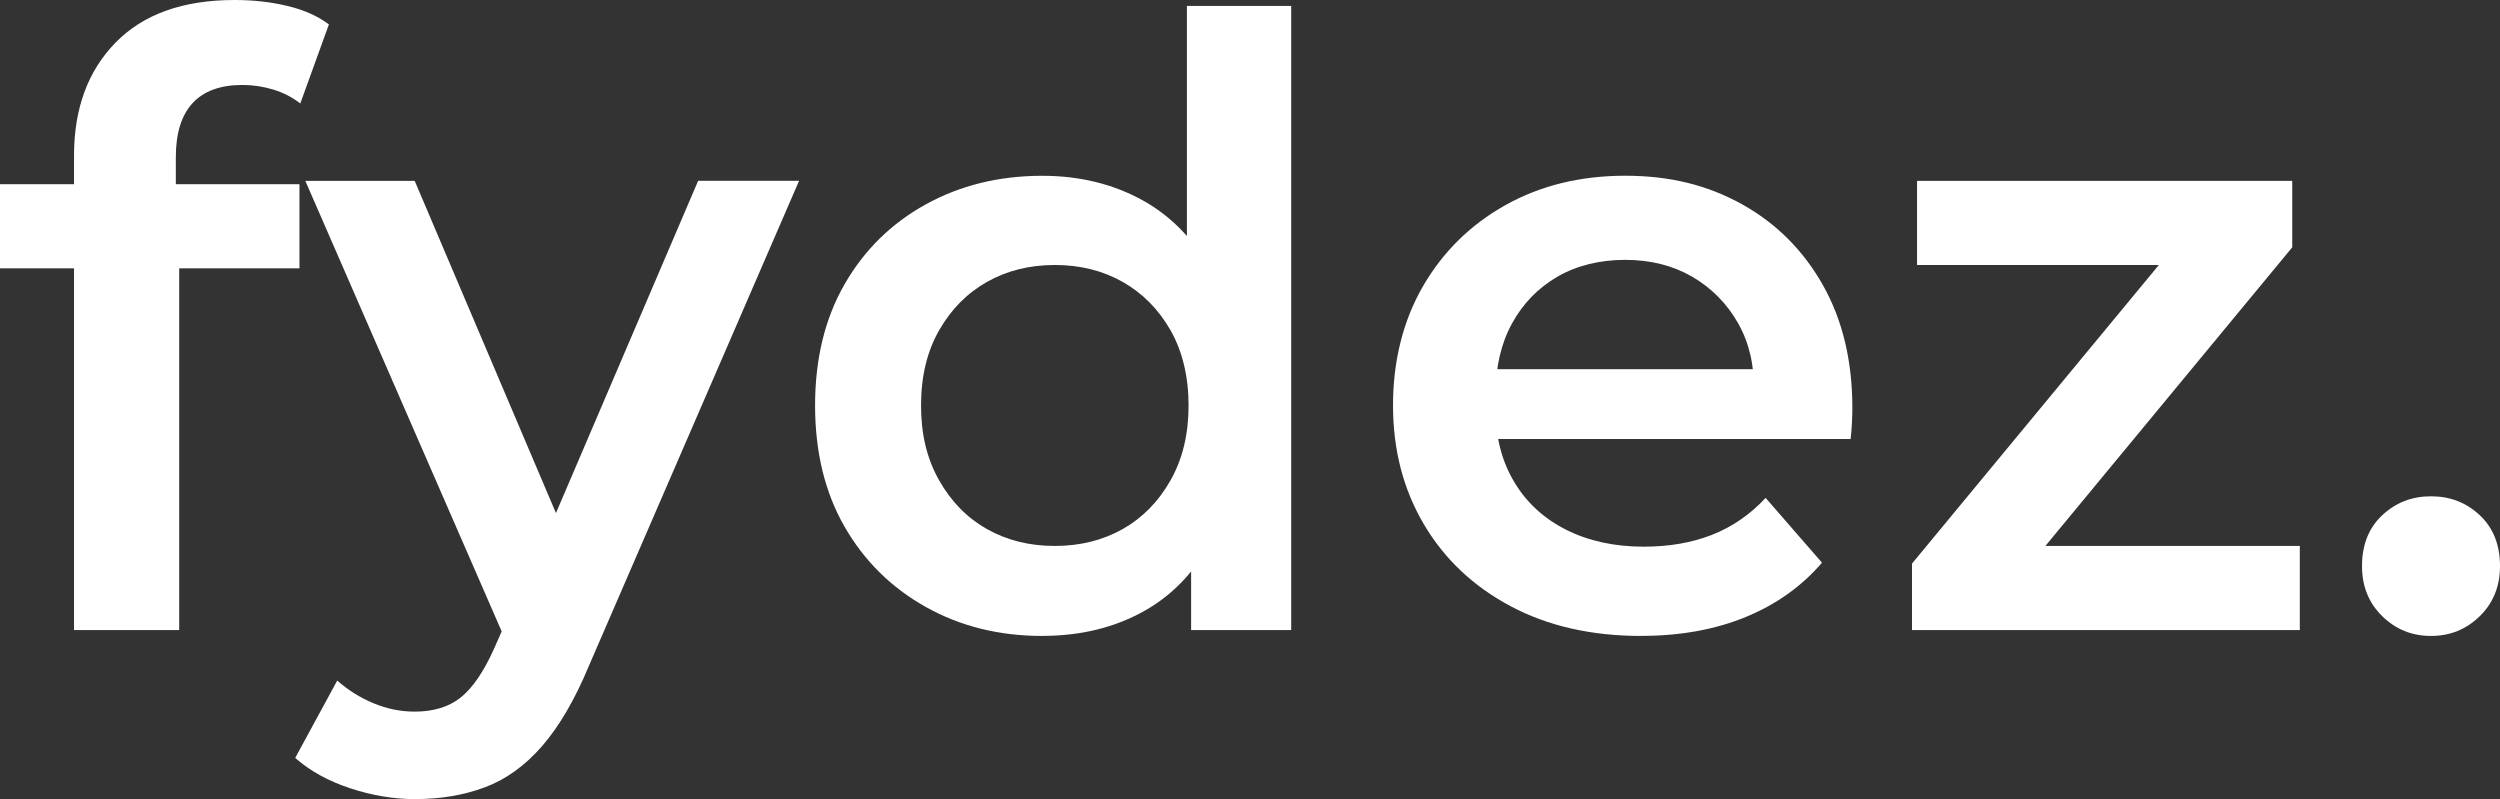
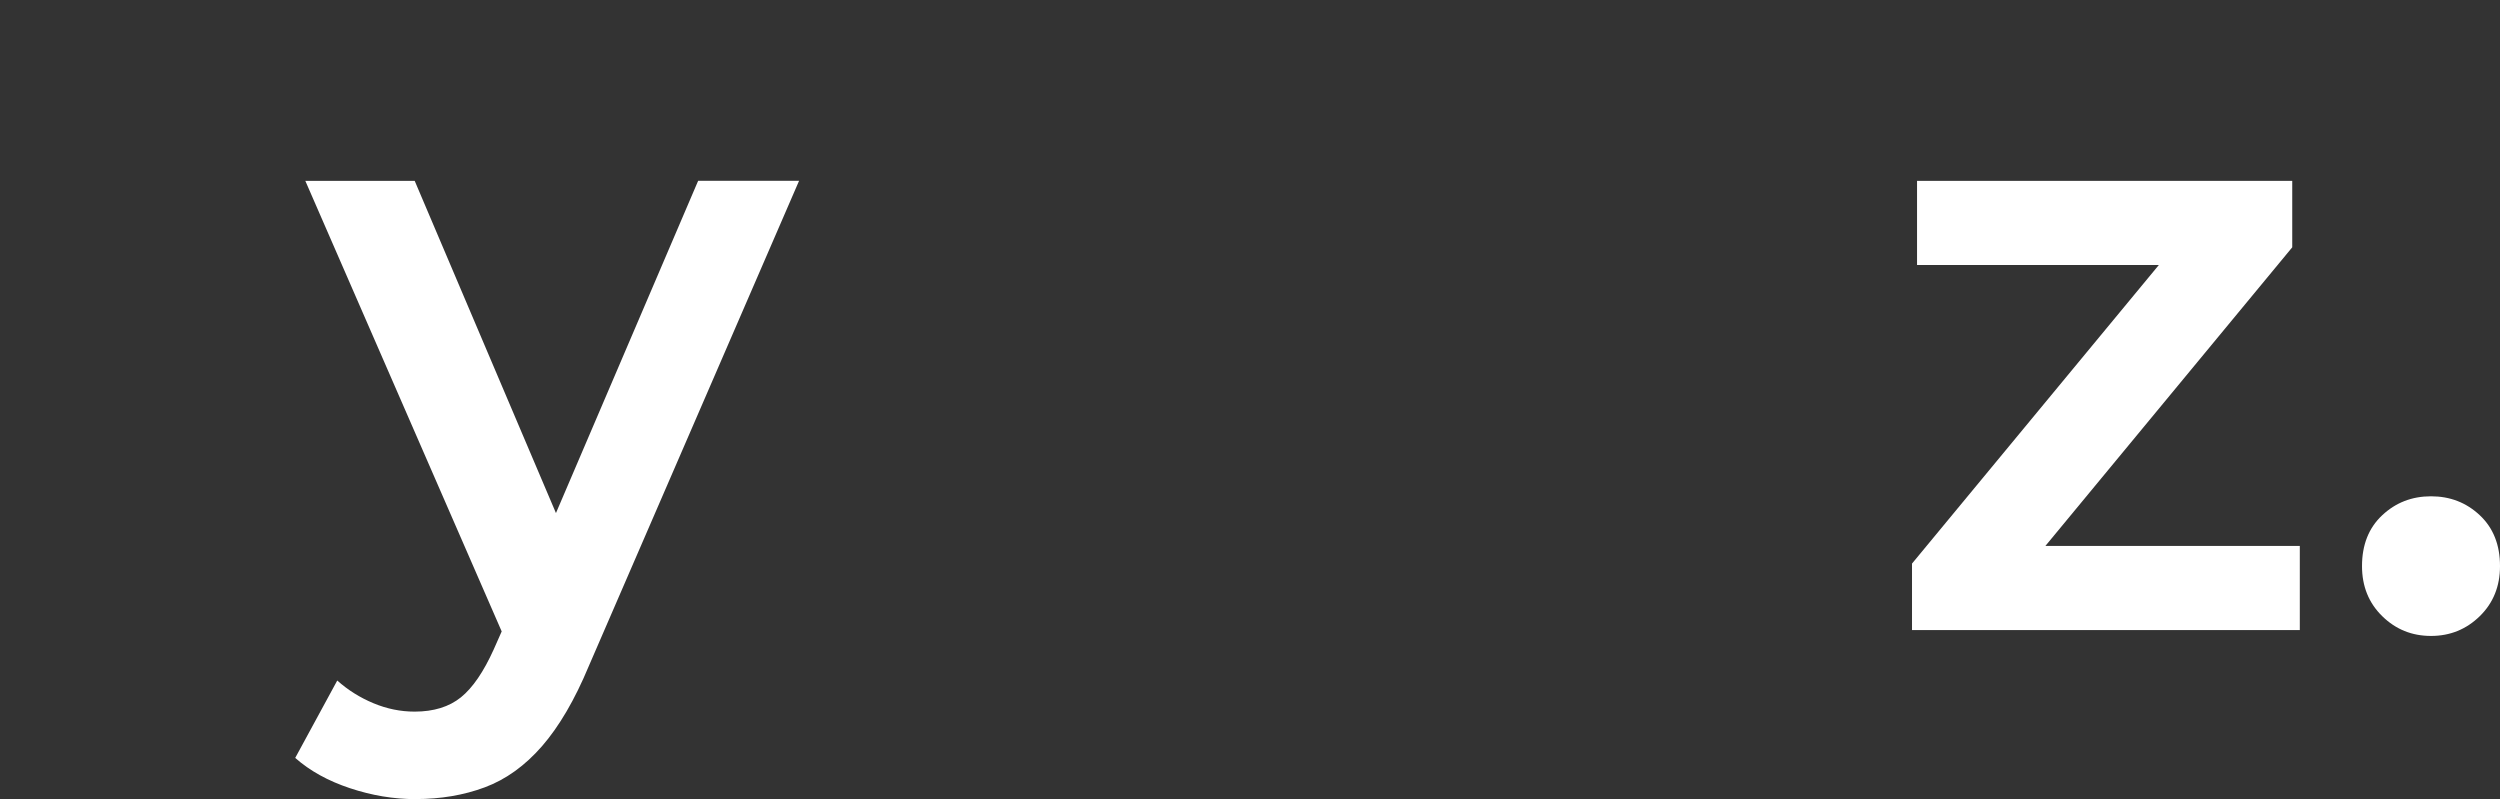
<svg xmlns="http://www.w3.org/2000/svg" id="Layer_2" data-name="Layer 2" viewBox="0 0 512 163.66">
  <rect x="0" y="0" width="512" height="163.66" fill="#333333" stroke="none" />
  <defs>
    <style>      .cls-1 {        fill: #fff;        stroke-width: 0px;      }    </style>
  </defs>
  <g id="Layer_1-2" data-name="Layer 1">
    <g>
-       <path class="cls-1" d="m0,54.96v-17.23h61.33v17.23H0Zm15.16,74.08V31.87c0-9.65,2.84-17.37,8.53-23.17C29.37,2.9,37.5,0,48.06,0c3.79,0,7.38.4,10.77,1.21,3.39.8,6.23,2.07,8.53,3.79l-5.86,16.19c-1.61-1.26-3.45-2.21-5.51-2.84-2.07-.63-4.19-.95-6.37-.95-4.48,0-7.87,1.24-10.16,3.7-2.3,2.47-3.45,6.18-3.45,11.11v10.34l.69,9.65v76.84H15.16Z" />
-       <path class="cls-1" d="m85.1,163.66c-4.48,0-8.96-.75-13.44-2.24-4.48-1.49-8.21-3.56-11.2-6.2l8.61-15.85c2.18,1.95,4.65,3.5,7.41,4.65,2.76,1.15,5.57,1.72,8.44,1.72,3.9,0,7.06-.98,9.48-2.93,2.41-1.95,4.65-5.23,6.72-9.82l5.34-12.06,1.72-2.58,34.8-81.32h20.67l-43.07,99.4c-2.87,6.89-6.06,12.34-9.56,16.37-3.5,4.02-7.41,6.83-11.72,8.44-4.31,1.61-9.04,2.41-14.21,2.41Zm18.95-31.35L62.53,37.04h22.4l33.77,79.42-14.64,15.85Z" />
-       <path class="cls-1" d="m213.45,130.24c-8.84,0-16.8-1.98-23.86-5.94-7.06-3.96-12.61-9.44-16.63-16.45-4.02-7-6.03-15.27-6.03-24.81s2.01-17.8,6.03-24.81c4.02-7.01,9.56-12.46,16.63-16.37,7.06-3.9,15.02-5.86,23.86-5.86,7.69,0,14.59,1.7,20.67,5.08,6.08,3.39,10.91,8.53,14.47,15.42,3.56,6.89,5.34,15.74,5.34,26.53s-1.72,19.5-5.17,26.44c-3.44,6.95-8.21,12.15-14.3,15.59-6.09,3.45-13.09,5.17-21.02,5.17Zm2.58-18.43c5.17,0,9.79-1.15,13.87-3.44,4.08-2.3,7.35-5.63,9.82-9.99,2.47-4.36,3.7-9.48,3.7-15.33s-1.24-11.11-3.7-15.42c-2.47-4.31-5.75-7.61-9.82-9.91-4.08-2.3-8.7-3.45-13.87-3.45s-9.79,1.15-13.87,3.45c-4.08,2.3-7.35,5.6-9.82,9.91-2.47,4.31-3.71,9.45-3.71,15.42s1.23,10.97,3.71,15.33c2.47,4.37,5.74,7.7,9.82,9.99,4.08,2.3,8.7,3.44,13.87,3.44Zm27.91,17.23v-21.71l.86-24.46-1.72-24.46V1.21h21.36v127.83h-20.5Z" />
-       <path class="cls-1" d="m336.11,130.24c-10.22,0-19.15-2.04-26.79-6.12-7.64-4.08-13.55-9.68-17.74-16.8-4.19-7.12-6.29-15.22-6.29-24.29s2.04-17.31,6.12-24.38c4.08-7.06,9.7-12.6,16.88-16.63,7.18-4.02,15.36-6.03,24.55-6.03s16.94,1.95,23.95,5.86c7,3.9,12.52,9.42,16.54,16.54,4.02,7.12,6.03,15.5,6.03,25.15,0,.92-.03,1.95-.09,3.1-.06,1.15-.14,2.24-.26,3.27h-76.66v-14.3h65.29l-8.44,4.48c.11-5.28-.98-9.93-3.27-13.95-2.3-4.02-5.43-7.18-9.39-9.48-3.96-2.29-8.53-3.44-13.7-3.44s-9.91,1.15-13.87,3.44c-3.96,2.3-7.06,5.49-9.3,9.56-2.24,4.08-3.36,8.87-3.36,14.38v3.45c0,5.51,1.26,10.4,3.79,14.64,2.53,4.25,6.09,7.52,10.68,9.82,4.59,2.3,9.87,3.45,15.85,3.45,5.17,0,9.82-.8,13.95-2.41,4.13-1.61,7.81-4.14,11.02-7.58l11.54,13.27c-4.14,4.82-9.33,8.53-15.59,11.11-6.26,2.58-13.41,3.88-21.45,3.88Z" />
+       <path class="cls-1" d="m85.1,163.66c-4.48,0-8.96-.75-13.44-2.24-4.48-1.49-8.21-3.56-11.2-6.2l8.61-15.85c2.18,1.95,4.65,3.5,7.41,4.65,2.76,1.15,5.57,1.72,8.44,1.72,3.9,0,7.06-.98,9.48-2.93,2.41-1.95,4.65-5.23,6.72-9.82l5.34-12.06,1.72-2.58,34.8-81.32h20.67l-43.07,99.4c-2.87,6.89-6.06,12.34-9.56,16.37-3.5,4.02-7.41,6.83-11.72,8.44-4.31,1.61-9.04,2.41-14.21,2.41Zm18.95-31.35L62.53,37.04h22.4l33.77,79.42-14.64,15.85" />
      <path class="cls-1" d="m391.58,129.03v-13.61l56.68-68.56,3.96,7.41h-59.61v-17.23h76.84v13.61l-56.68,68.57-4.31-7.41h62.54v17.23h-79.42Z" />
      <path class="cls-1" d="m497.87,130.24c-3.91,0-7.24-1.35-9.99-4.05-2.76-2.7-4.14-6.12-4.14-10.25,0-4.36,1.38-7.84,4.14-10.42,2.75-2.58,6.08-3.88,9.99-3.88s7.23,1.29,9.99,3.88,4.14,6.06,4.14,10.42c0,4.13-1.38,7.55-4.14,10.25-2.76,2.7-6.09,4.05-9.99,4.05Z" />
    </g>
  </g>
</svg>